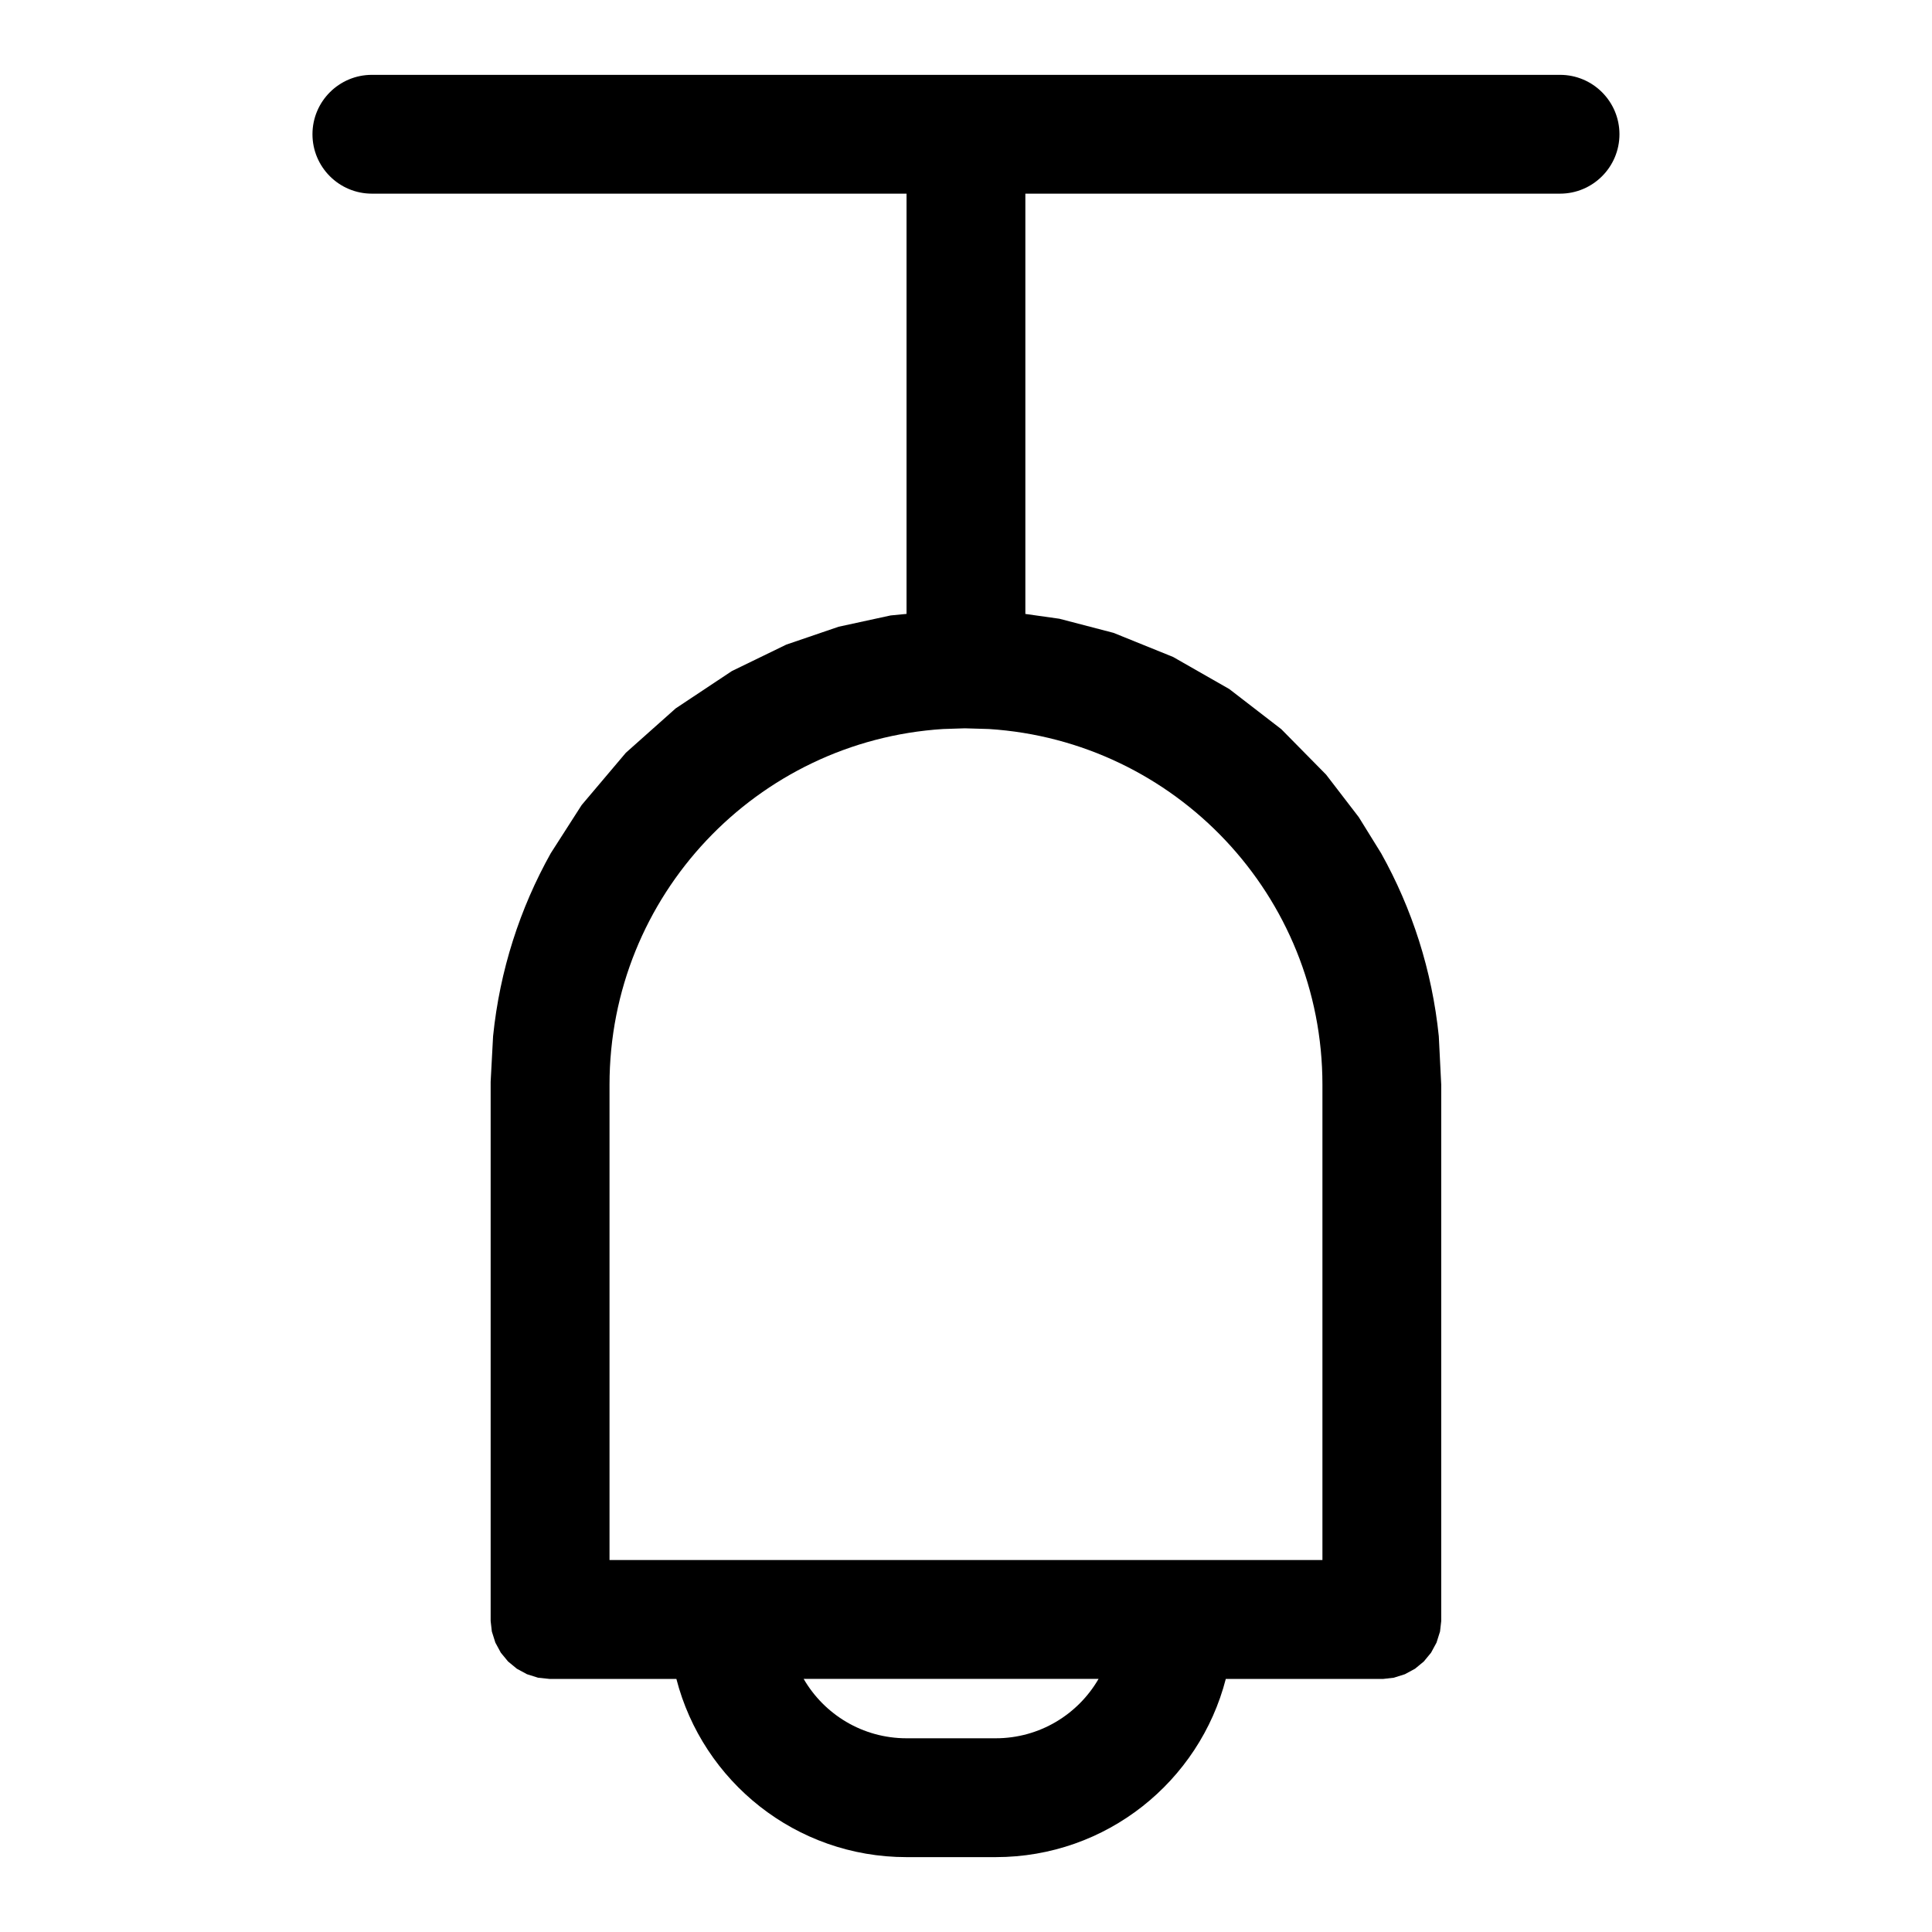
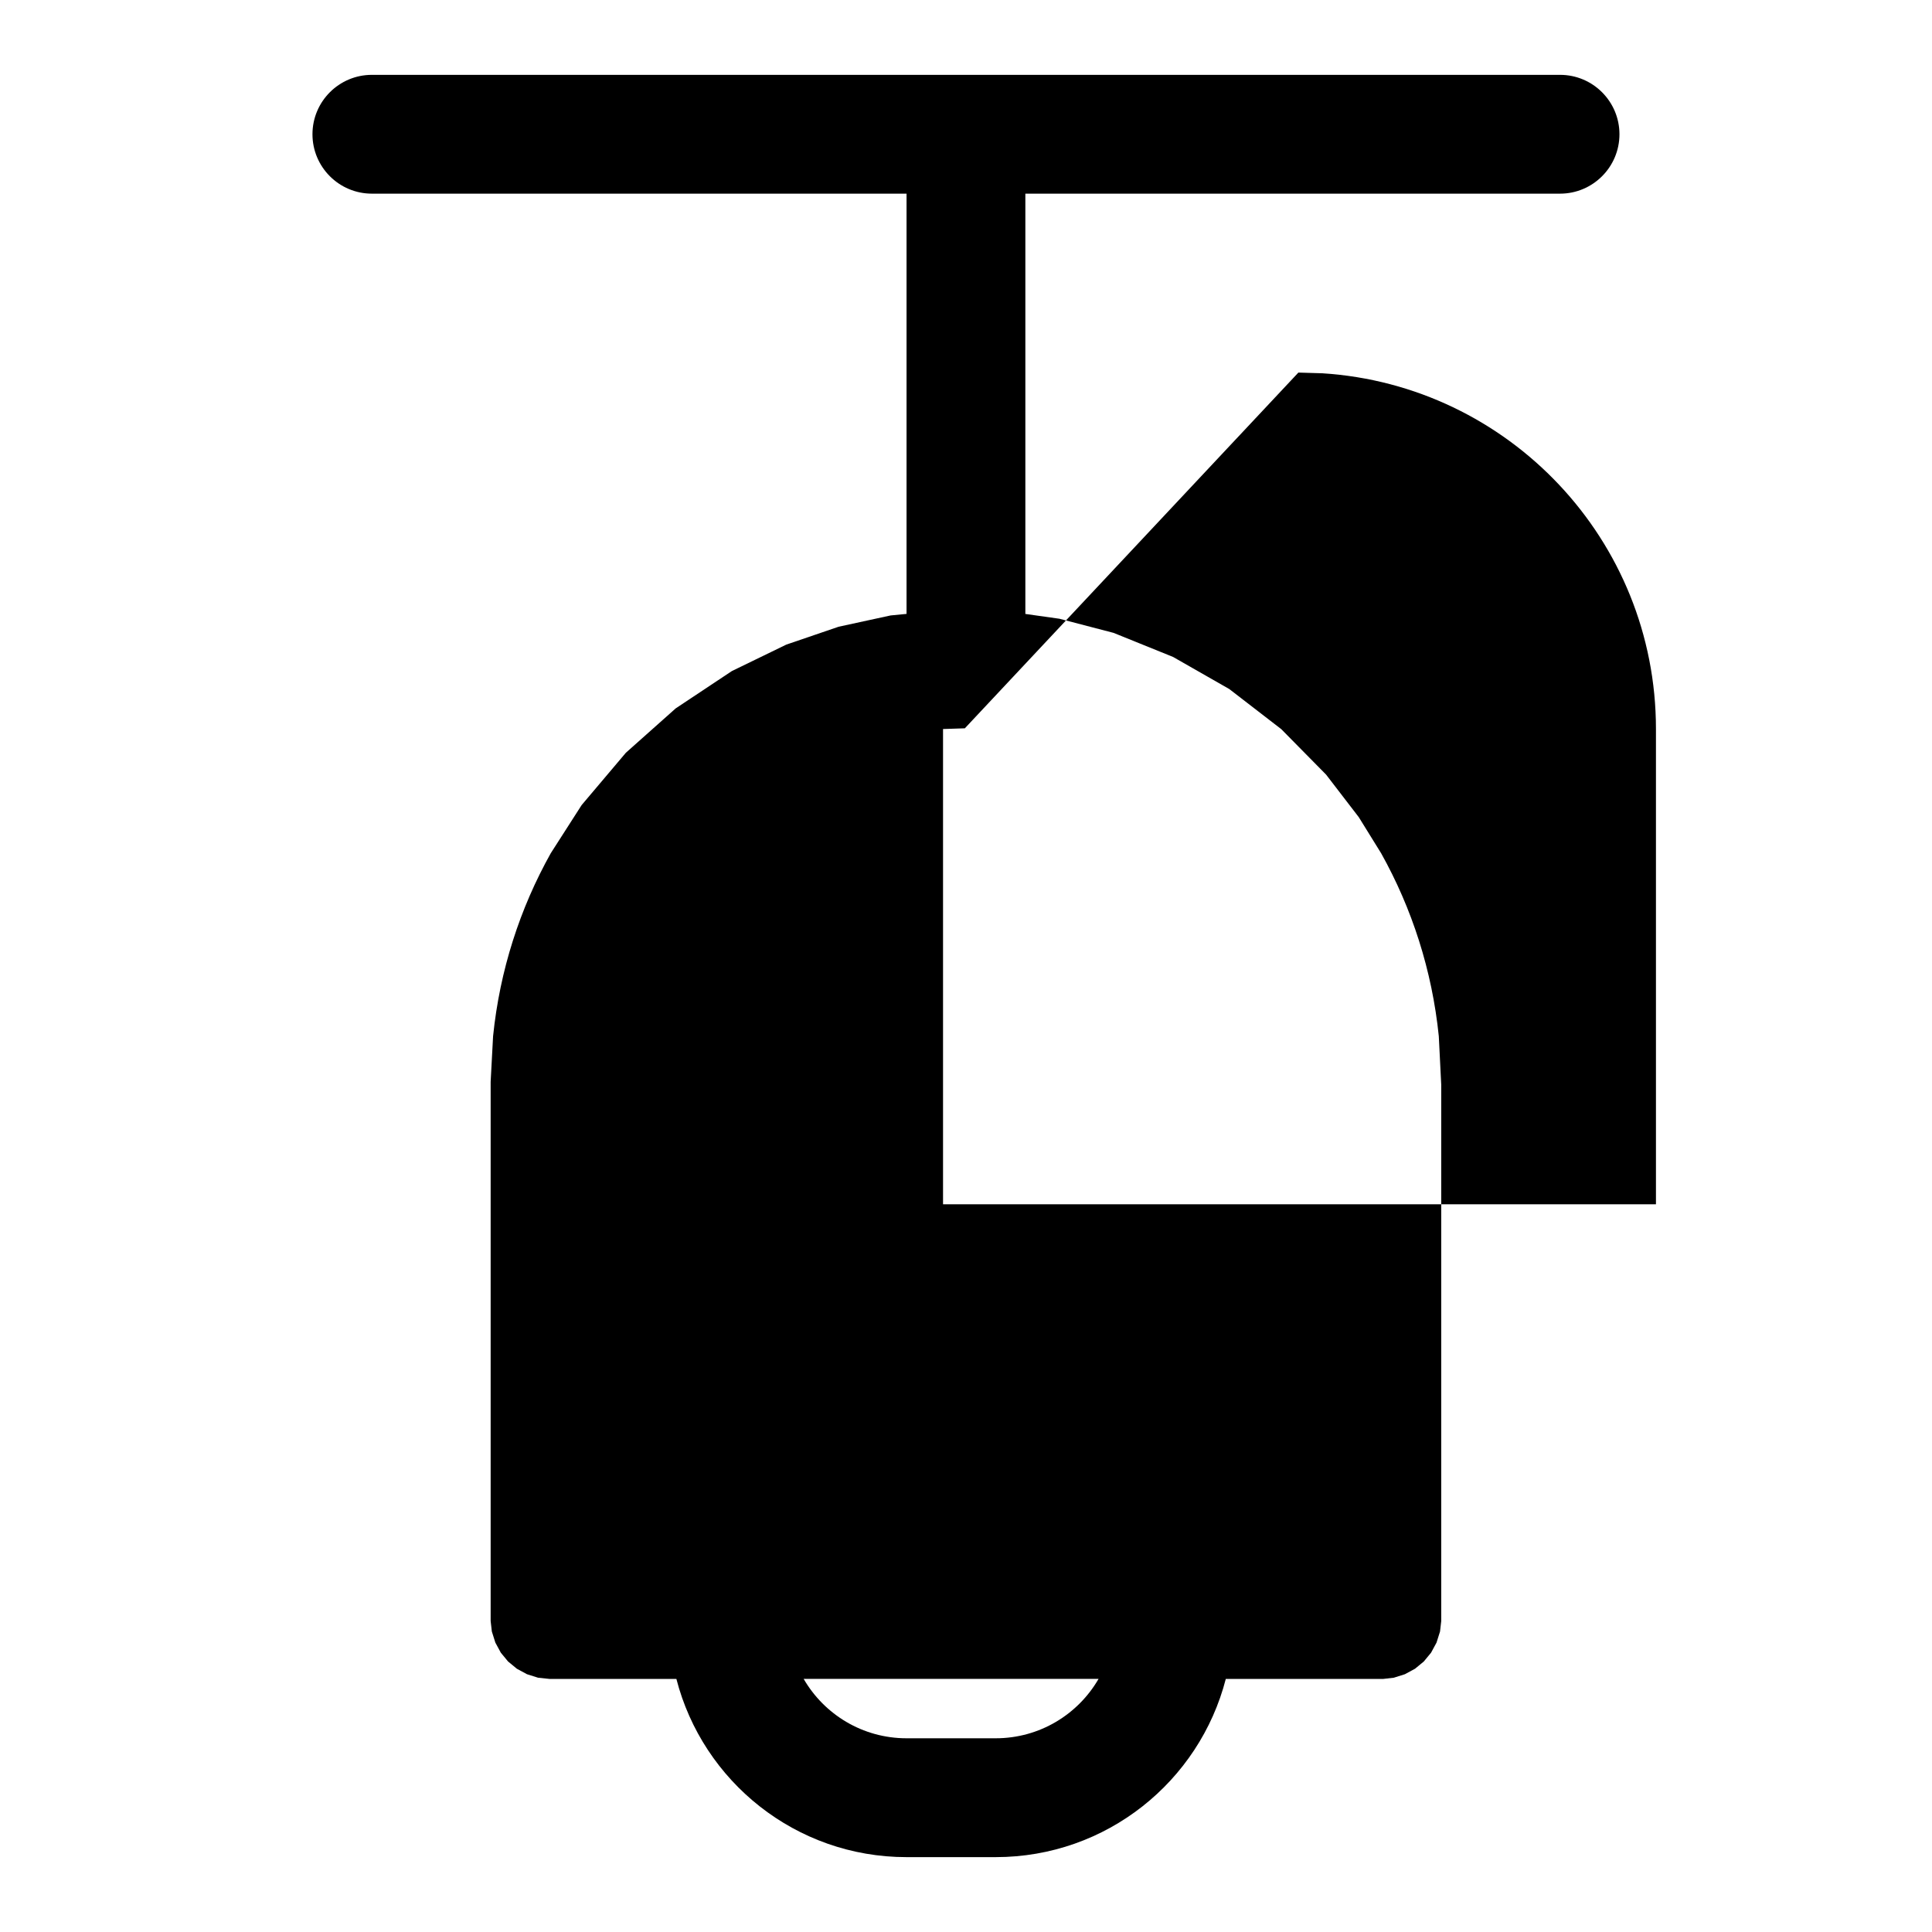
<svg xmlns="http://www.w3.org/2000/svg" fill="#000000" width="800px" height="800px" version="1.1" viewBox="144 144 512 512">
-   <path d="m384.25 195.32h-141.7c-8.691 0-15.742-7.055-15.742-15.742 0-8.691 7.055-15.742 15.742-15.742h314.88c8.691 0 15.742 7.055 15.742 15.742 0 8.691-7.055 15.742-15.742 15.742h-141.7v111.38l9.02 1.273 14.359 3.746 15.762 6.375 14.91 8.516 13.777 10.629 11.871 12.043 8.66 11.273 5.918 9.555c8.172 14.609 13.508 31.031 15.289 48.492l0.645 12.879v142.11l-0.316 2.769-0.93 2.945-1.449 2.676-1.922 2.332-2.332 1.922-2.676 1.449-2.945 0.93-2.769 0.316h-41.754c-6.992 27.16-31.645 47.23-60.992 47.23h-23.617c-29.348 0-54.004-20.074-60.992-47.23h-33.645l-3.008-0.316-2.945-0.93-2.676-1.449-2.332-1.922-1.922-2.332-1.449-2.676-0.93-2.945-0.316-2.769v-142.93l0.645-12.059c1.777-17.461 7.117-33.883 15.289-48.492l8.188-12.77 11.715-13.855 13.211-11.762 14.879-9.887 14.422-7.008 13.871-4.738 13.777-2.992 4.219-0.41v-111.38zm50.883 393.6c-5.449 9.414-15.617 15.742-27.27 15.742h-23.617c-11.652 0-21.82-6.328-27.27-15.742zm-35.441-251.91-5.777 0.188c-49.344 3.148-88.387 44.145-88.387 94.273v125.95h188.93v-125.95c0-50.129-39.047-91.125-88.387-94.273l-6.375-0.188z" fill-rule="evenodd" />
+   <path d="m384.25 195.32h-141.7c-8.691 0-15.742-7.055-15.742-15.742 0-8.691 7.055-15.742 15.742-15.742h314.88c8.691 0 15.742 7.055 15.742 15.742 0 8.691-7.055 15.742-15.742 15.742h-141.7v111.38l9.02 1.273 14.359 3.746 15.762 6.375 14.91 8.516 13.777 10.629 11.871 12.043 8.66 11.273 5.918 9.555c8.172 14.609 13.508 31.031 15.289 48.492l0.645 12.879v142.11l-0.316 2.769-0.93 2.945-1.449 2.676-1.922 2.332-2.332 1.922-2.676 1.449-2.945 0.93-2.769 0.316h-41.754c-6.992 27.16-31.645 47.23-60.992 47.23h-23.617c-29.348 0-54.004-20.074-60.992-47.23h-33.645l-3.008-0.316-2.945-0.93-2.676-1.449-2.332-1.922-1.922-2.332-1.449-2.676-0.93-2.945-0.316-2.769v-142.93l0.645-12.059c1.777-17.461 7.117-33.883 15.289-48.492l8.188-12.77 11.715-13.855 13.211-11.762 14.879-9.887 14.422-7.008 13.871-4.738 13.777-2.992 4.219-0.41v-111.38zm50.883 393.6c-5.449 9.414-15.617 15.742-27.27 15.742h-23.617c-11.652 0-21.82-6.328-27.27-15.742zm-35.441-251.91-5.777 0.188v125.95h188.93v-125.95c0-50.129-39.047-91.125-88.387-94.273l-6.375-0.188z" fill-rule="evenodd" />
</svg>